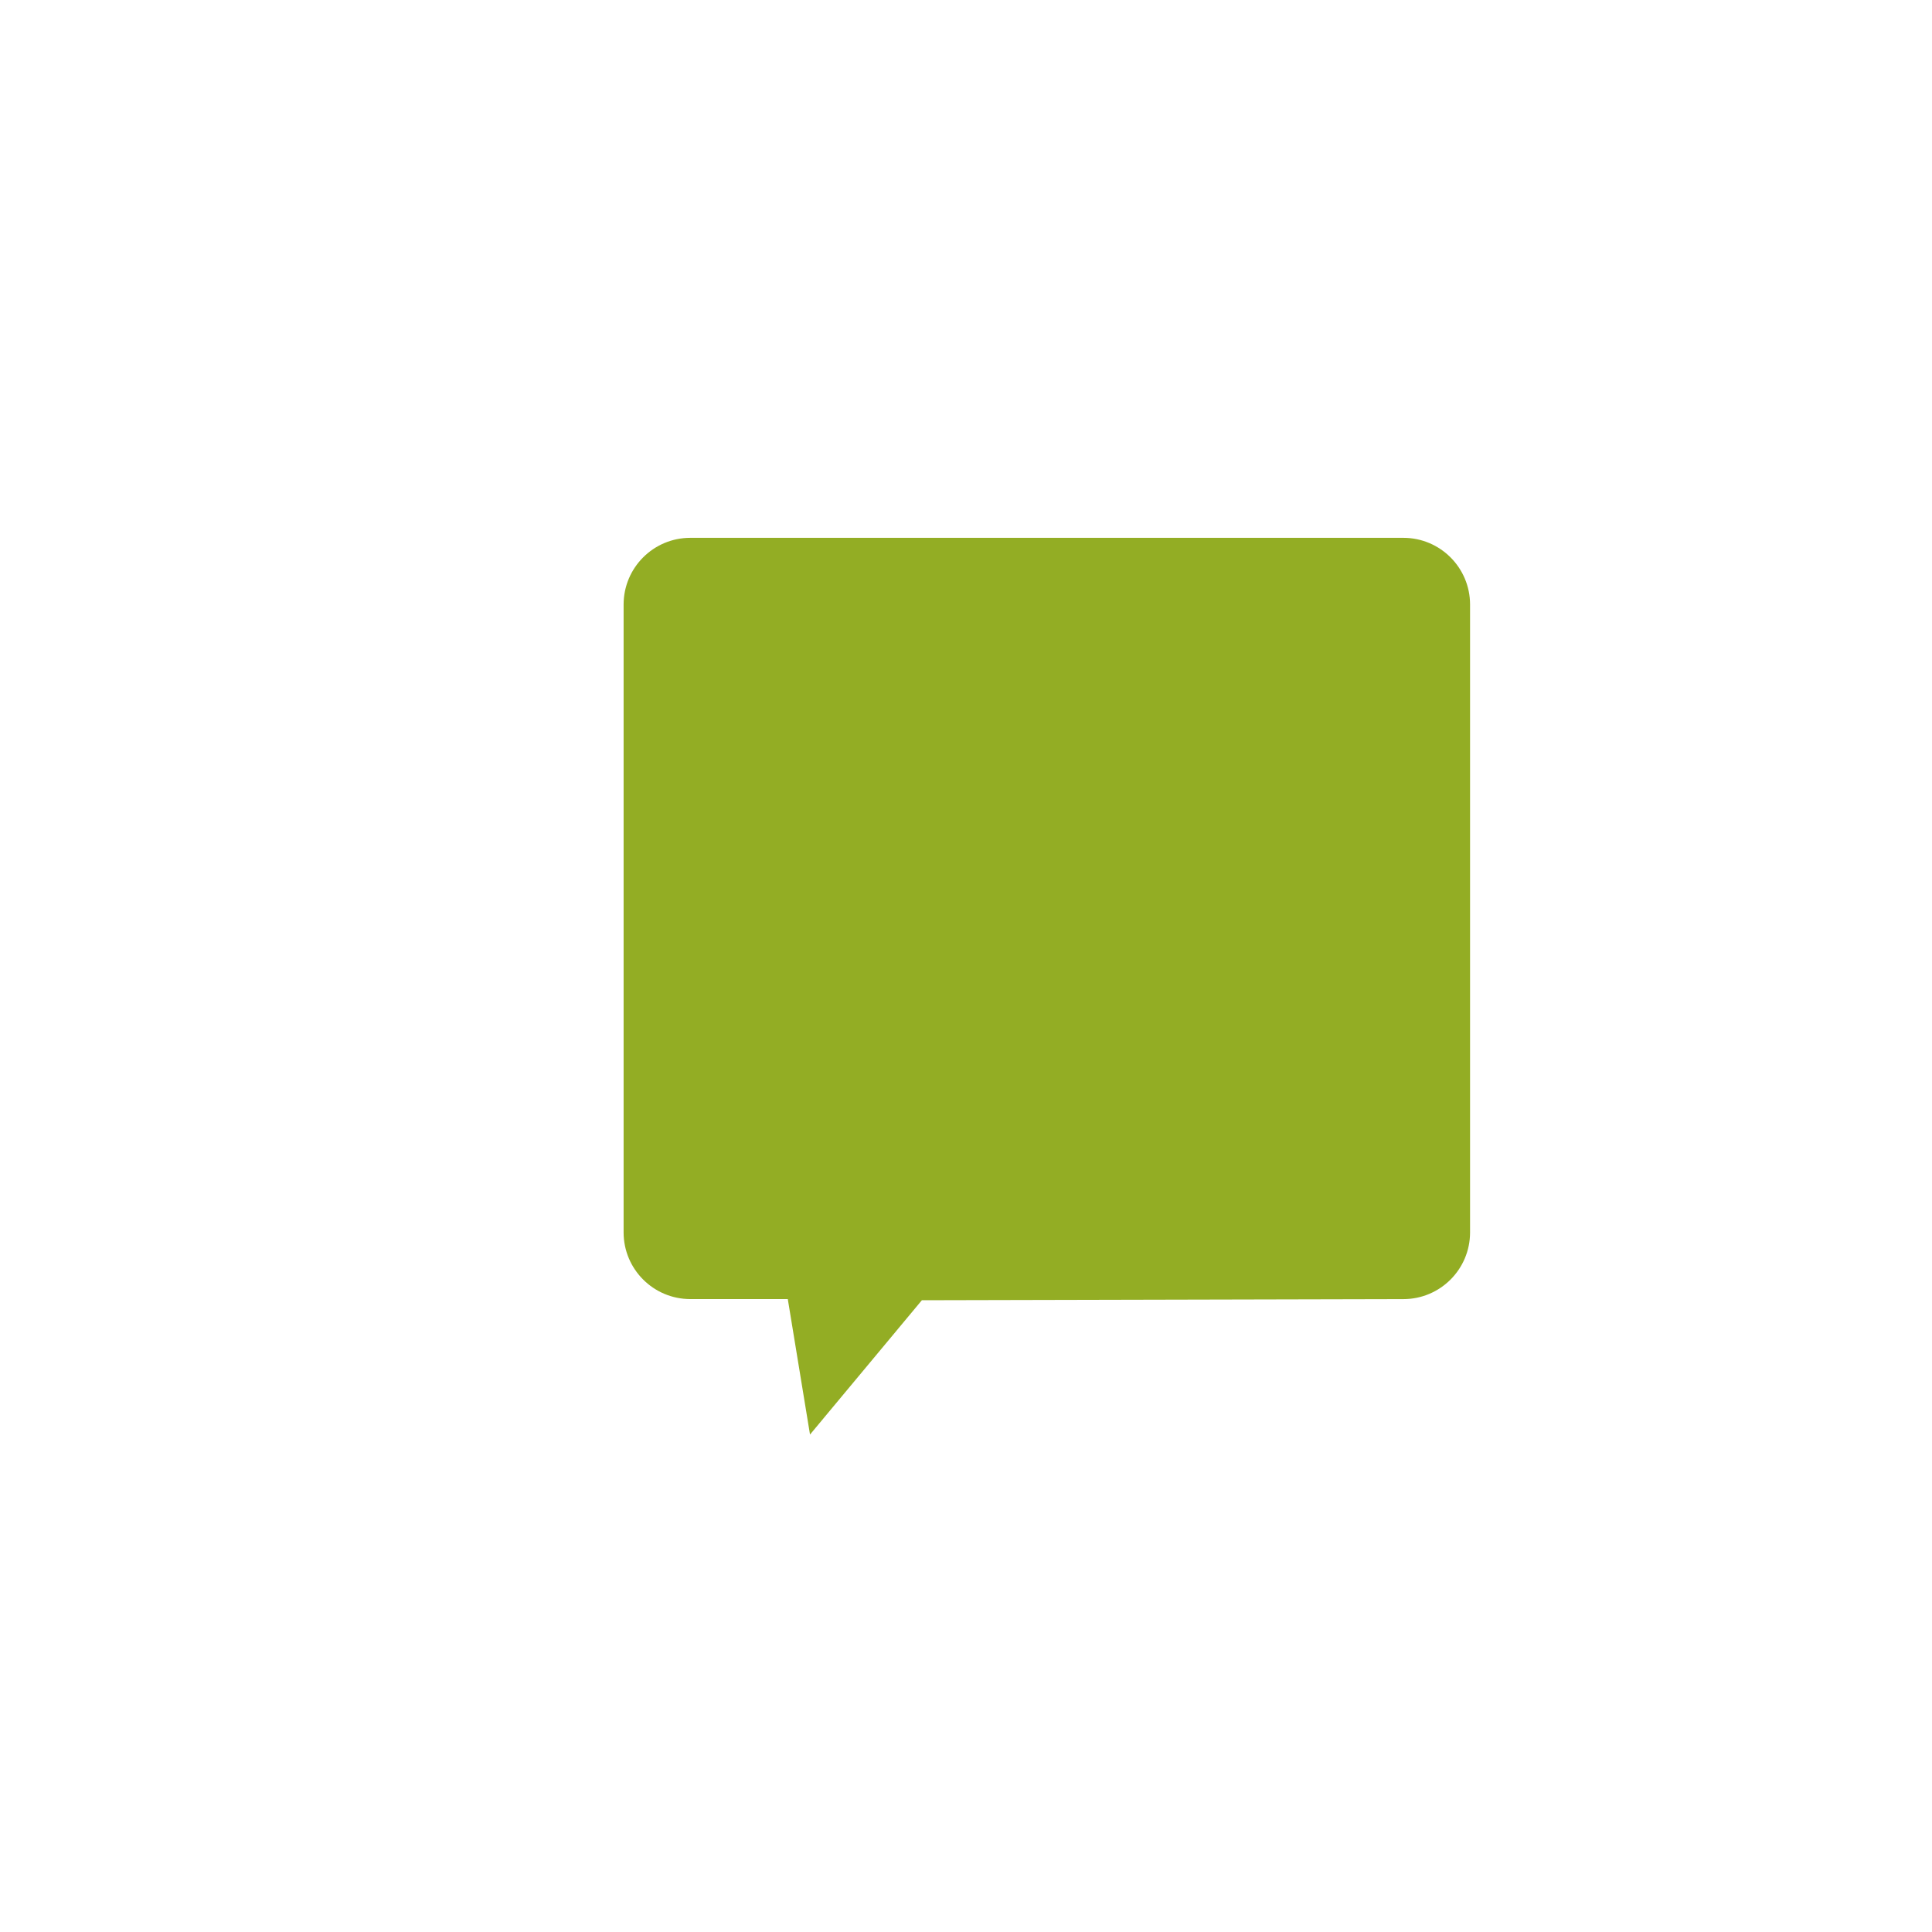
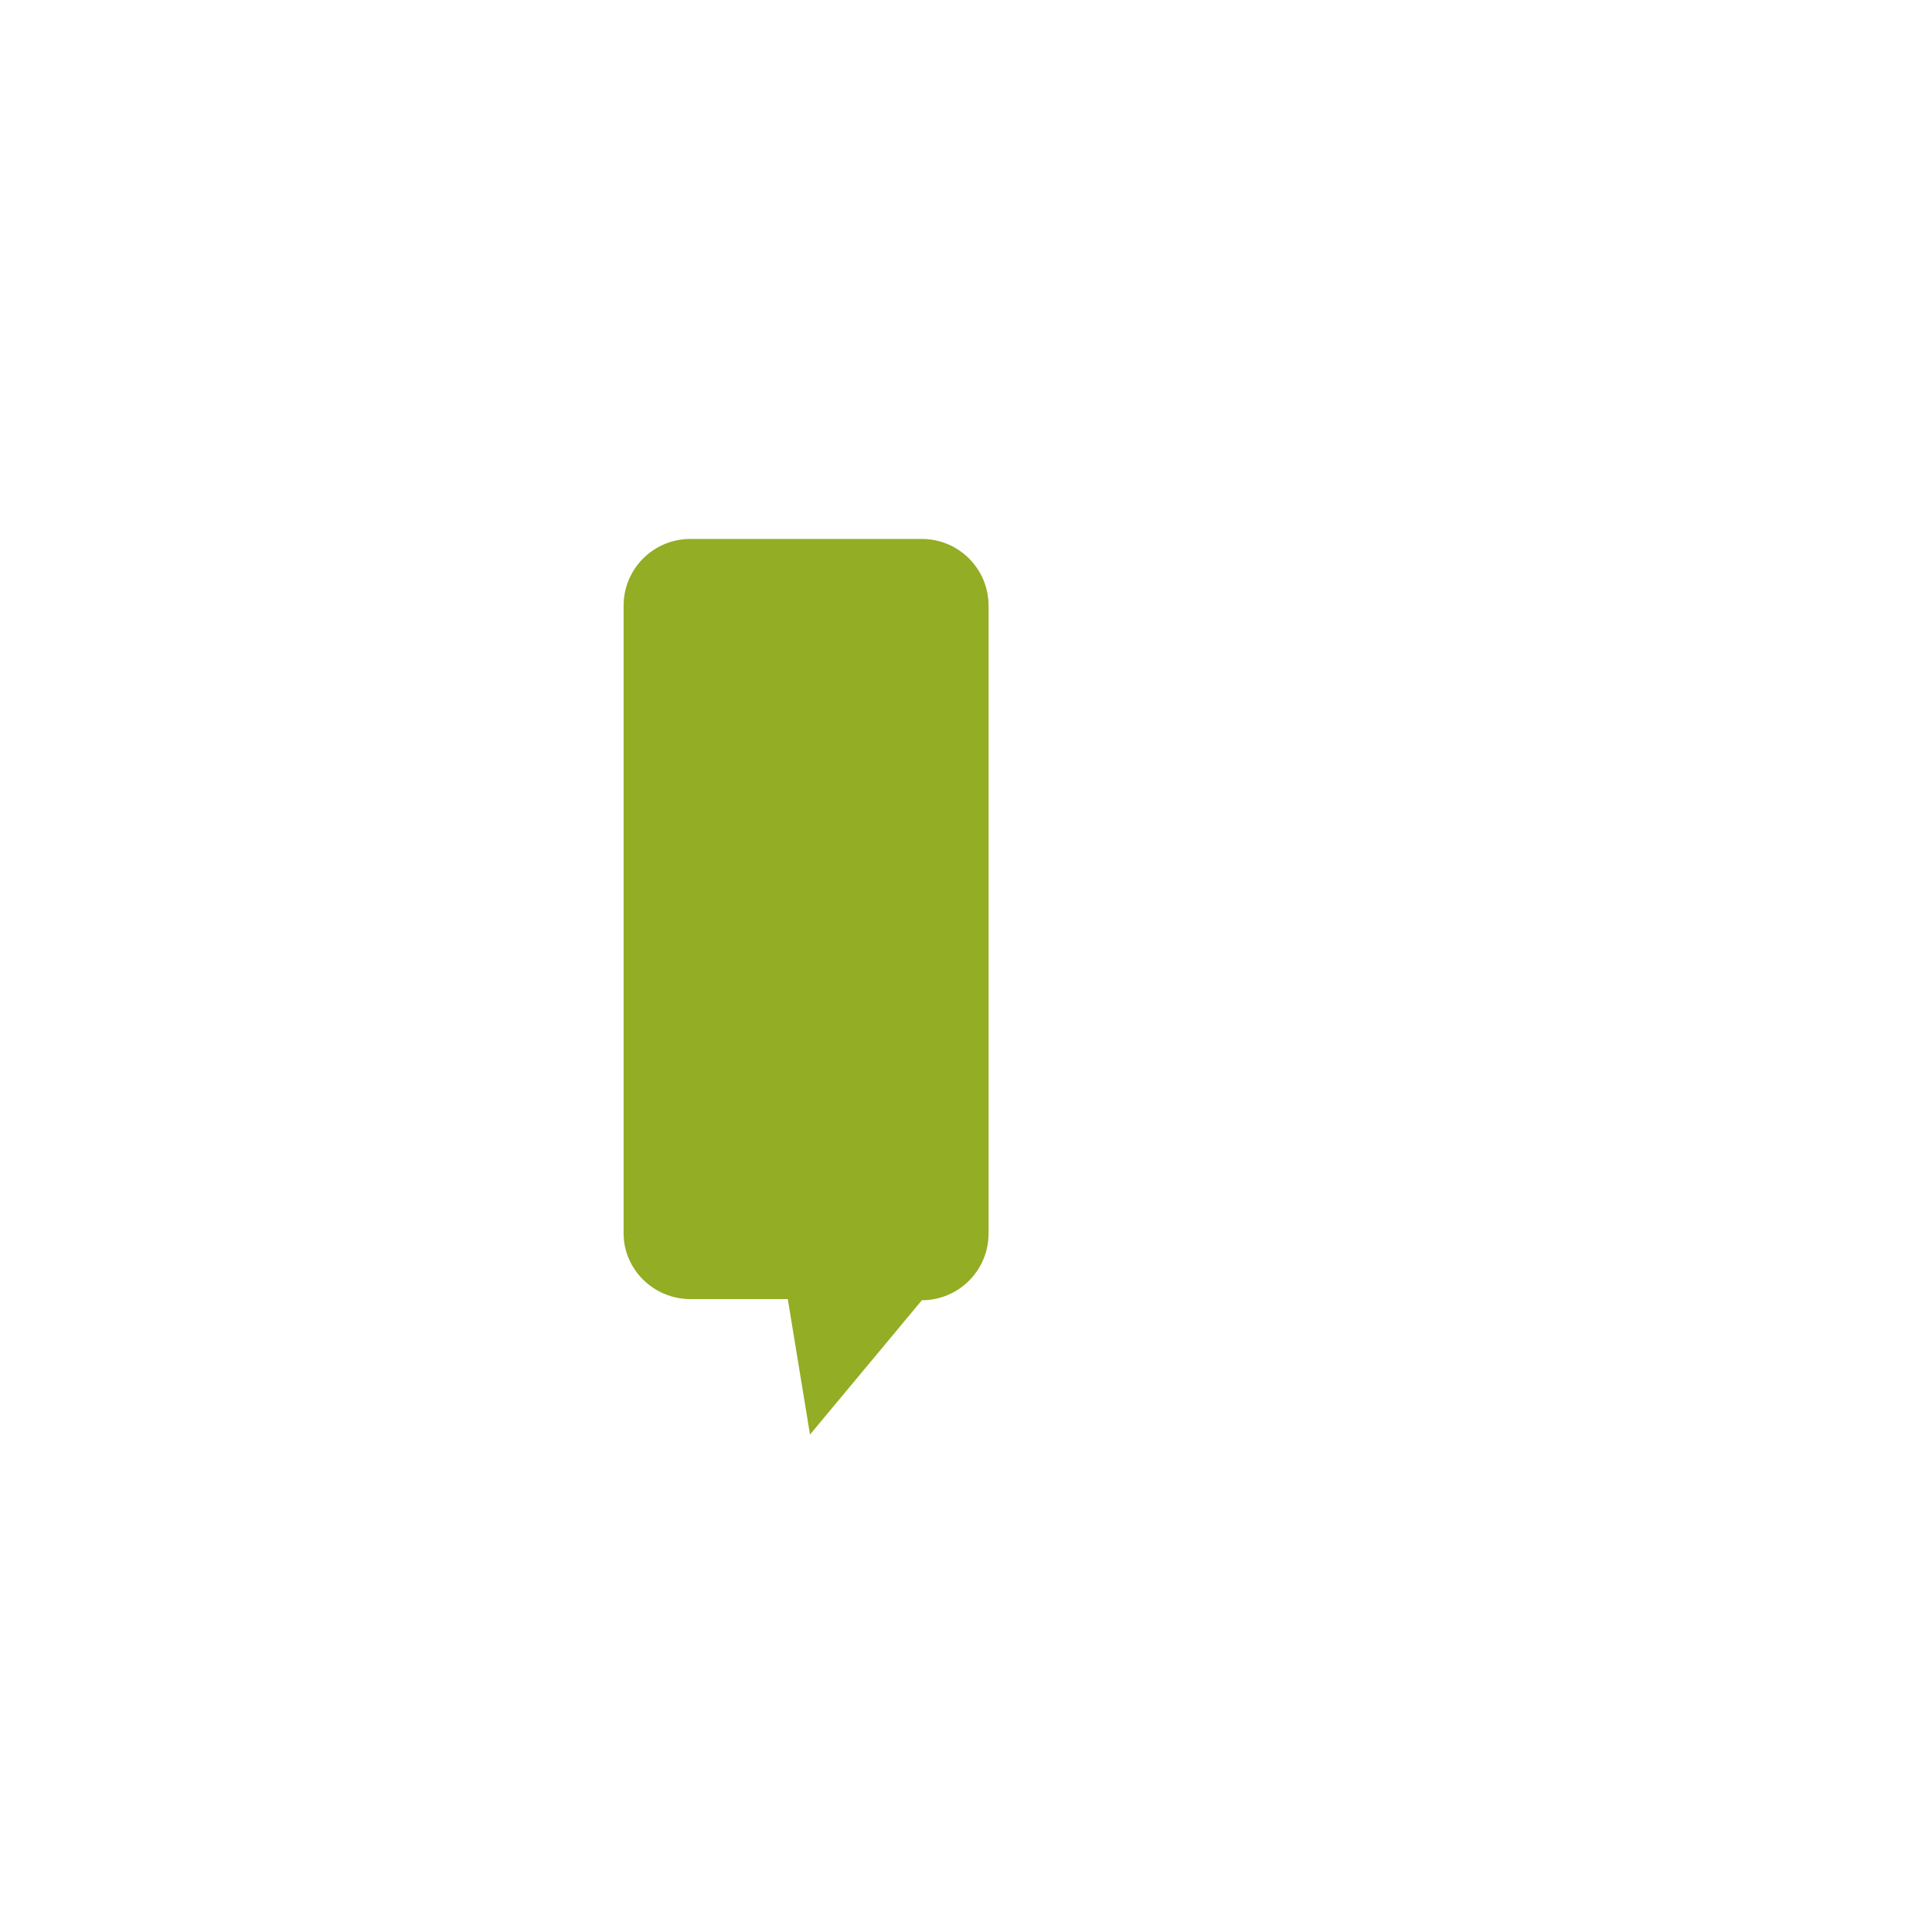
<svg xmlns="http://www.w3.org/2000/svg" id="Слой_1" x="0px" y="0px" viewBox="0 0 500 500" style="enable-background:new 0 0 500 500;" xml:space="preserve">
  <style type="text/css"> .st0{fill:#93AD24;} </style>
-   <path class="st0" d="M178.65,336.2h25.23l5.75,35.06l28.95-34.76l124.61-0.29c9.53,0,17.26-7.73,17.26-17.26v-162.5 c0-9.53-7.73-17.26-17.26-17.26H178.65c-9.53,0-17.26,7.73-17.26,17.26v162.5C161.39,328.47,169.12,336.2,178.65,336.2z" />
+   <path class="st0" d="M178.65,336.2h25.23l5.75,35.06l28.95-34.76c9.53,0,17.26-7.73,17.26-17.26v-162.5 c0-9.53-7.73-17.26-17.26-17.26H178.65c-9.53,0-17.26,7.73-17.26,17.26v162.5C161.39,328.47,169.12,336.2,178.65,336.2z" />
</svg>